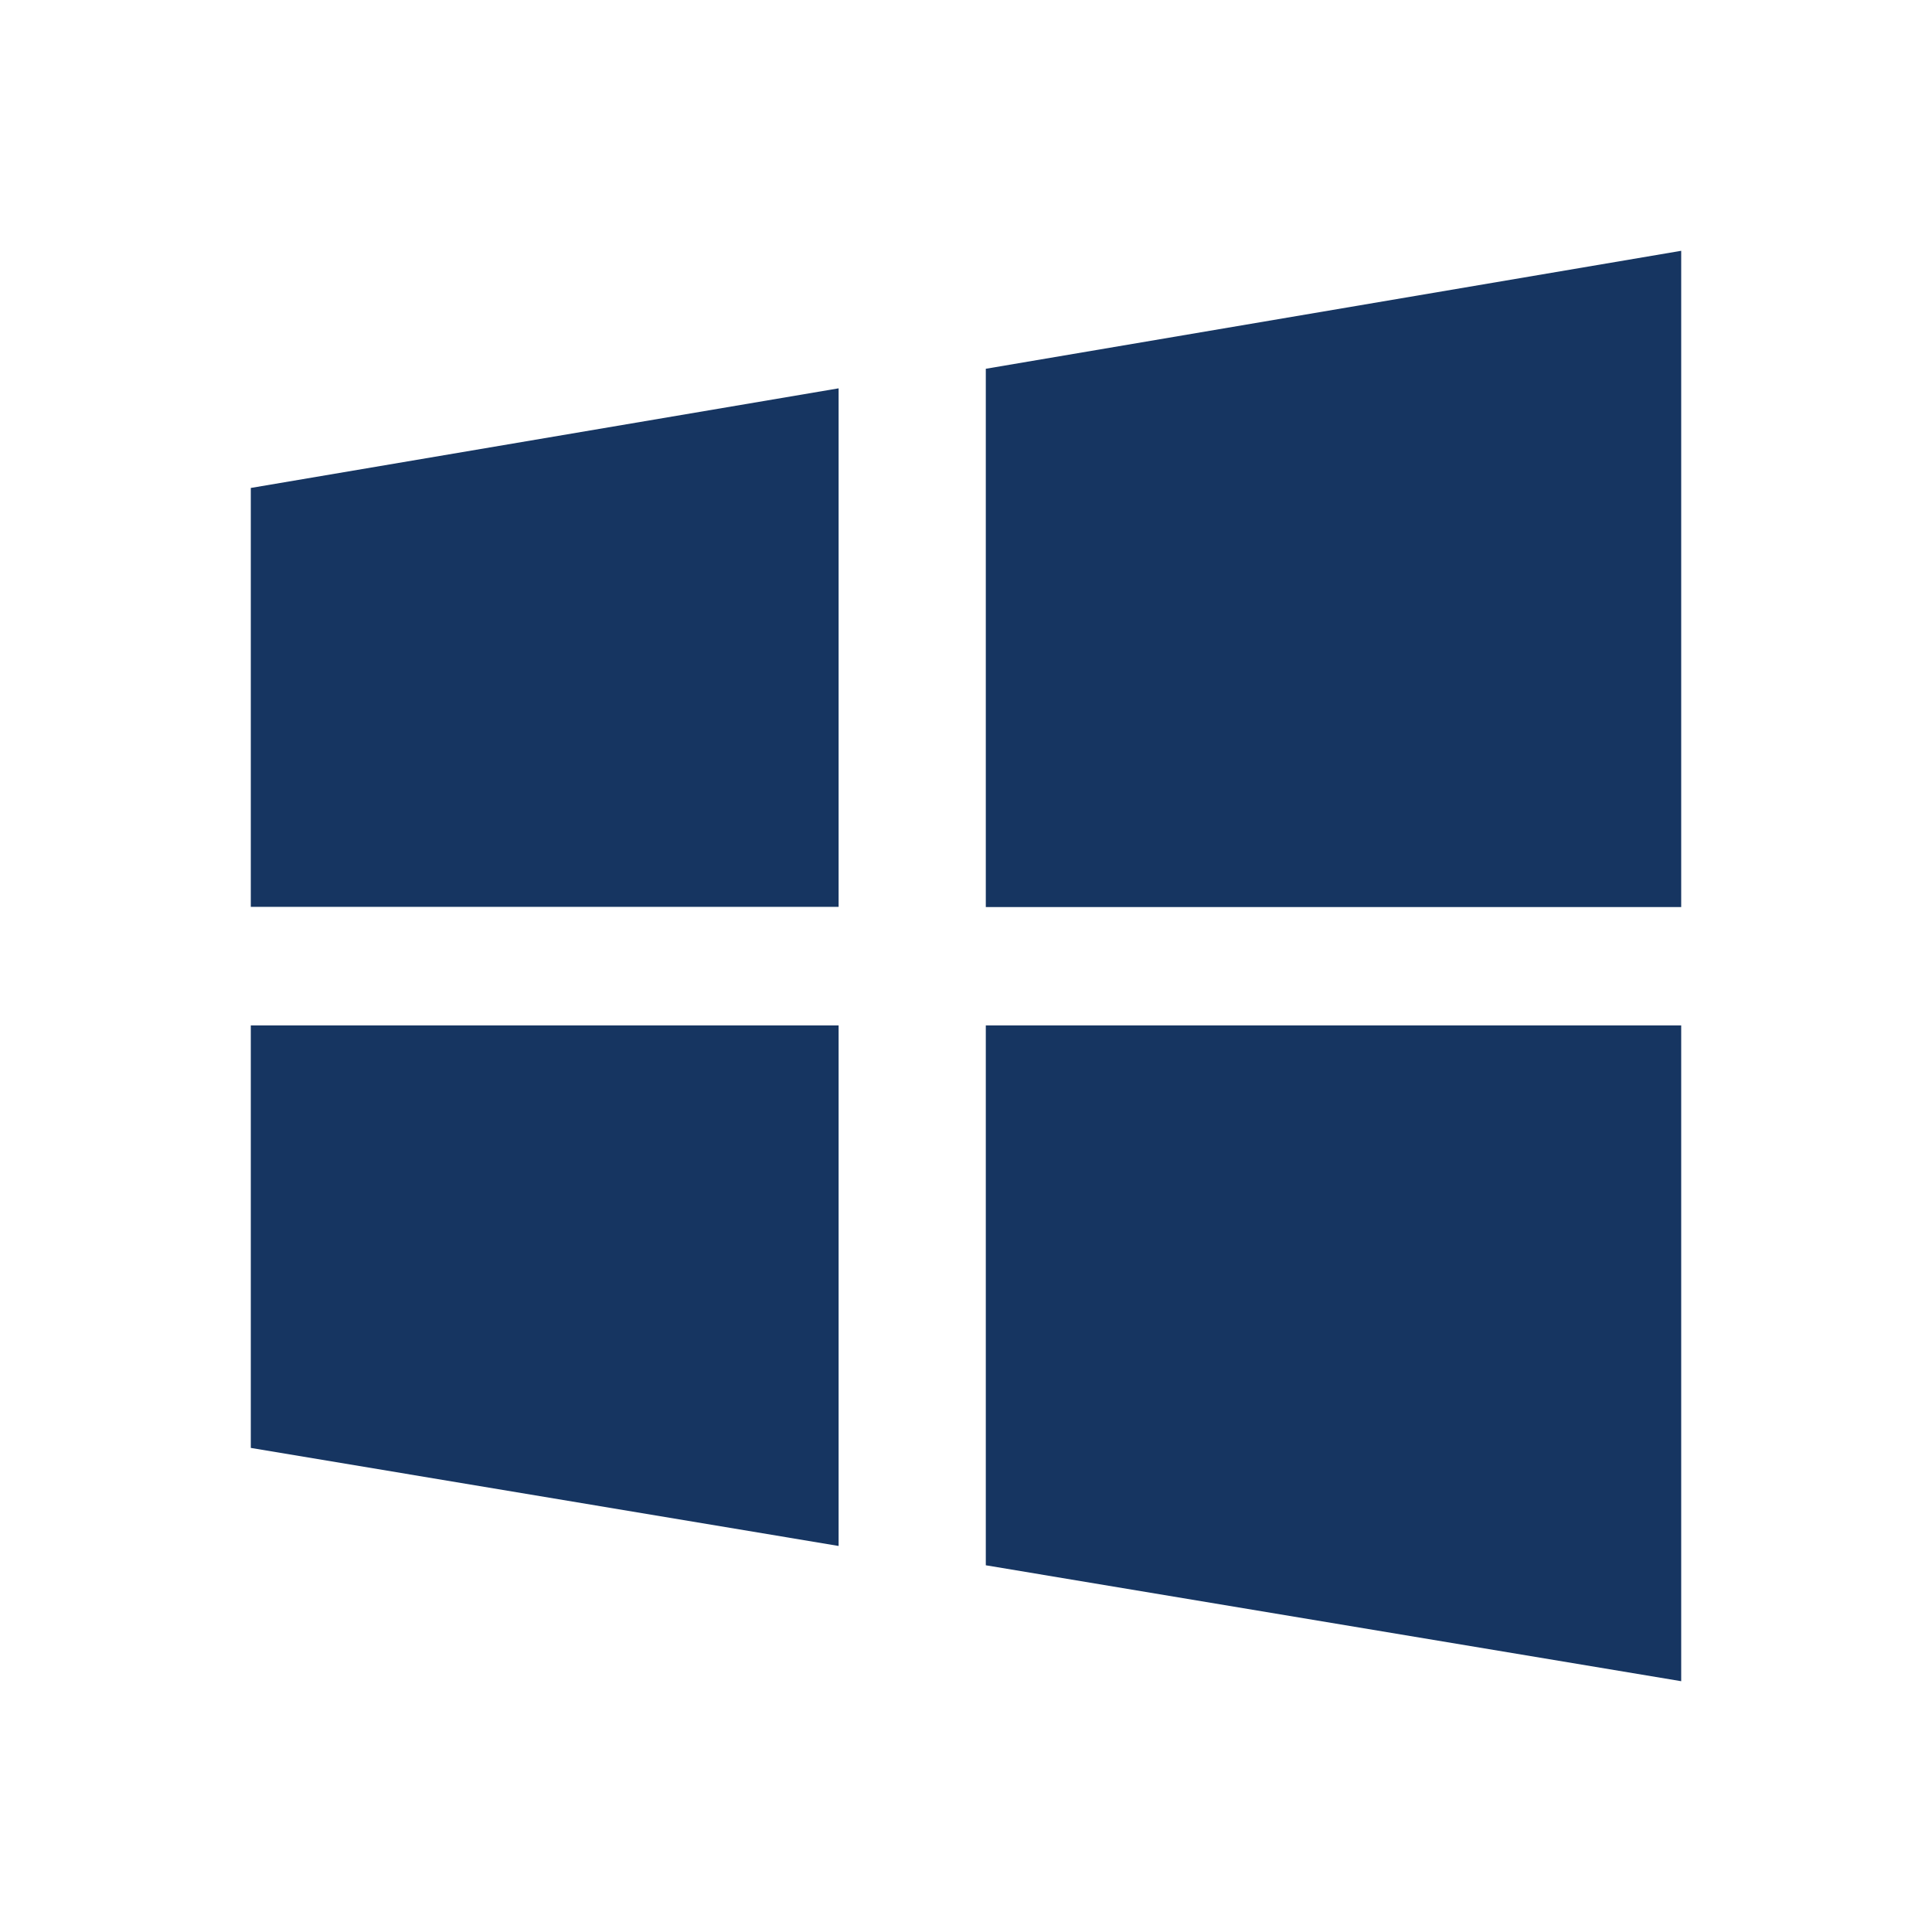
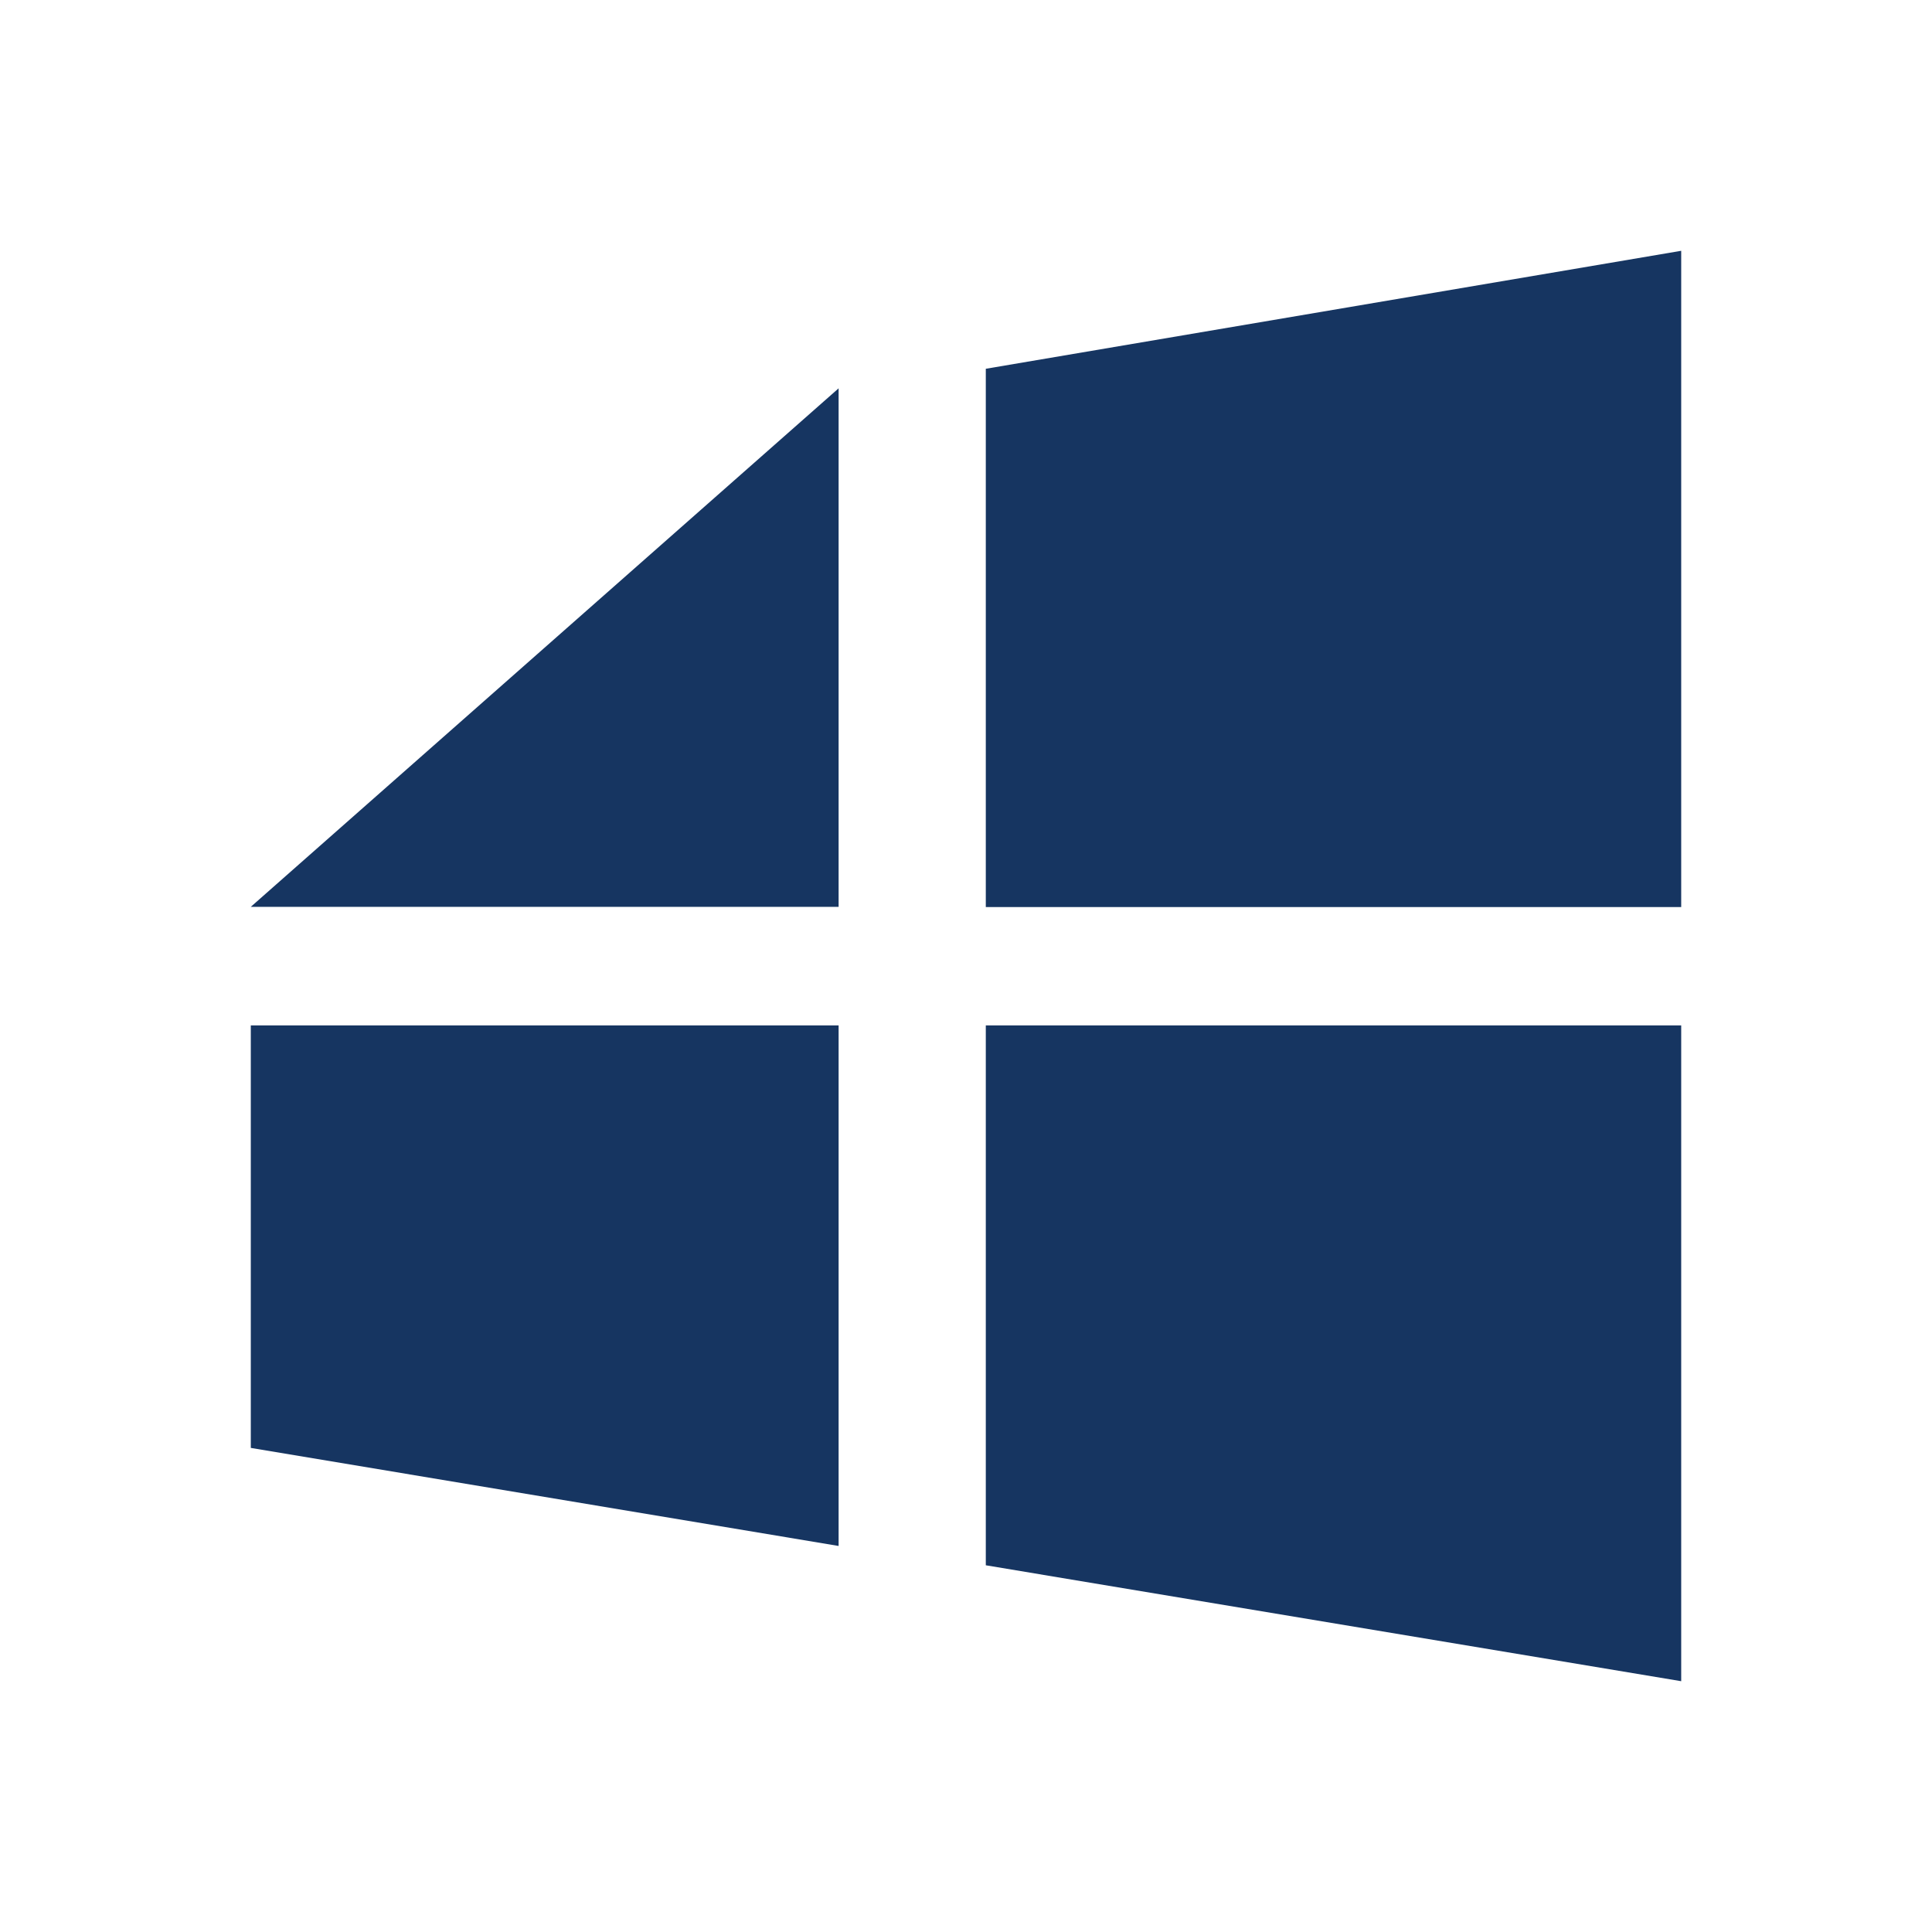
<svg xmlns="http://www.w3.org/2000/svg" width="16px" height="16px" viewBox="0 0 16 16" version="1.1">
  <title>ic_windows</title>
  <g id="定稿！" stroke="none" stroke-width="1" fill="none" fill-rule="evenodd">
    <g id="状态+切图" transform="translate(-1479, -1242)" fill="#163561">
      <g id="ic_windows" transform="translate(1479, 1242)">
-         <rect id="矩形" opacity="0" x="0" y="0" width="16" height="16" />
        <g id="windows-fill-(1)" transform="translate(2.077, 2.077)" fill-rule="nonzero">
-           <path d="M6.087,0.977 L6.087,5.435 L11.846,5.435 L11.846,0 L6.087,0.977 Z M6.087,10.886 L11.846,11.846 L11.846,6.415 L6.087,6.415 L6.087,10.886 Z M0,5.433 L4.868,5.433 L4.868,1.139 L0,1.964 L0,5.433 Z M0,9.914 L4.868,10.726 L4.868,6.415 L0,6.415 L0,9.914 Z" id="形状" />
+           <path d="M6.087,0.977 L6.087,5.435 L11.846,5.435 L11.846,0 L6.087,0.977 Z M6.087,10.886 L11.846,11.846 L11.846,6.415 L6.087,6.415 L6.087,10.886 Z M0,5.433 L4.868,5.433 L4.868,1.139 L0,5.433 Z M0,9.914 L4.868,10.726 L4.868,6.415 L0,6.415 L0,9.914 Z" id="形状" />
        </g>
      </g>
    </g>
  </g>
</svg>